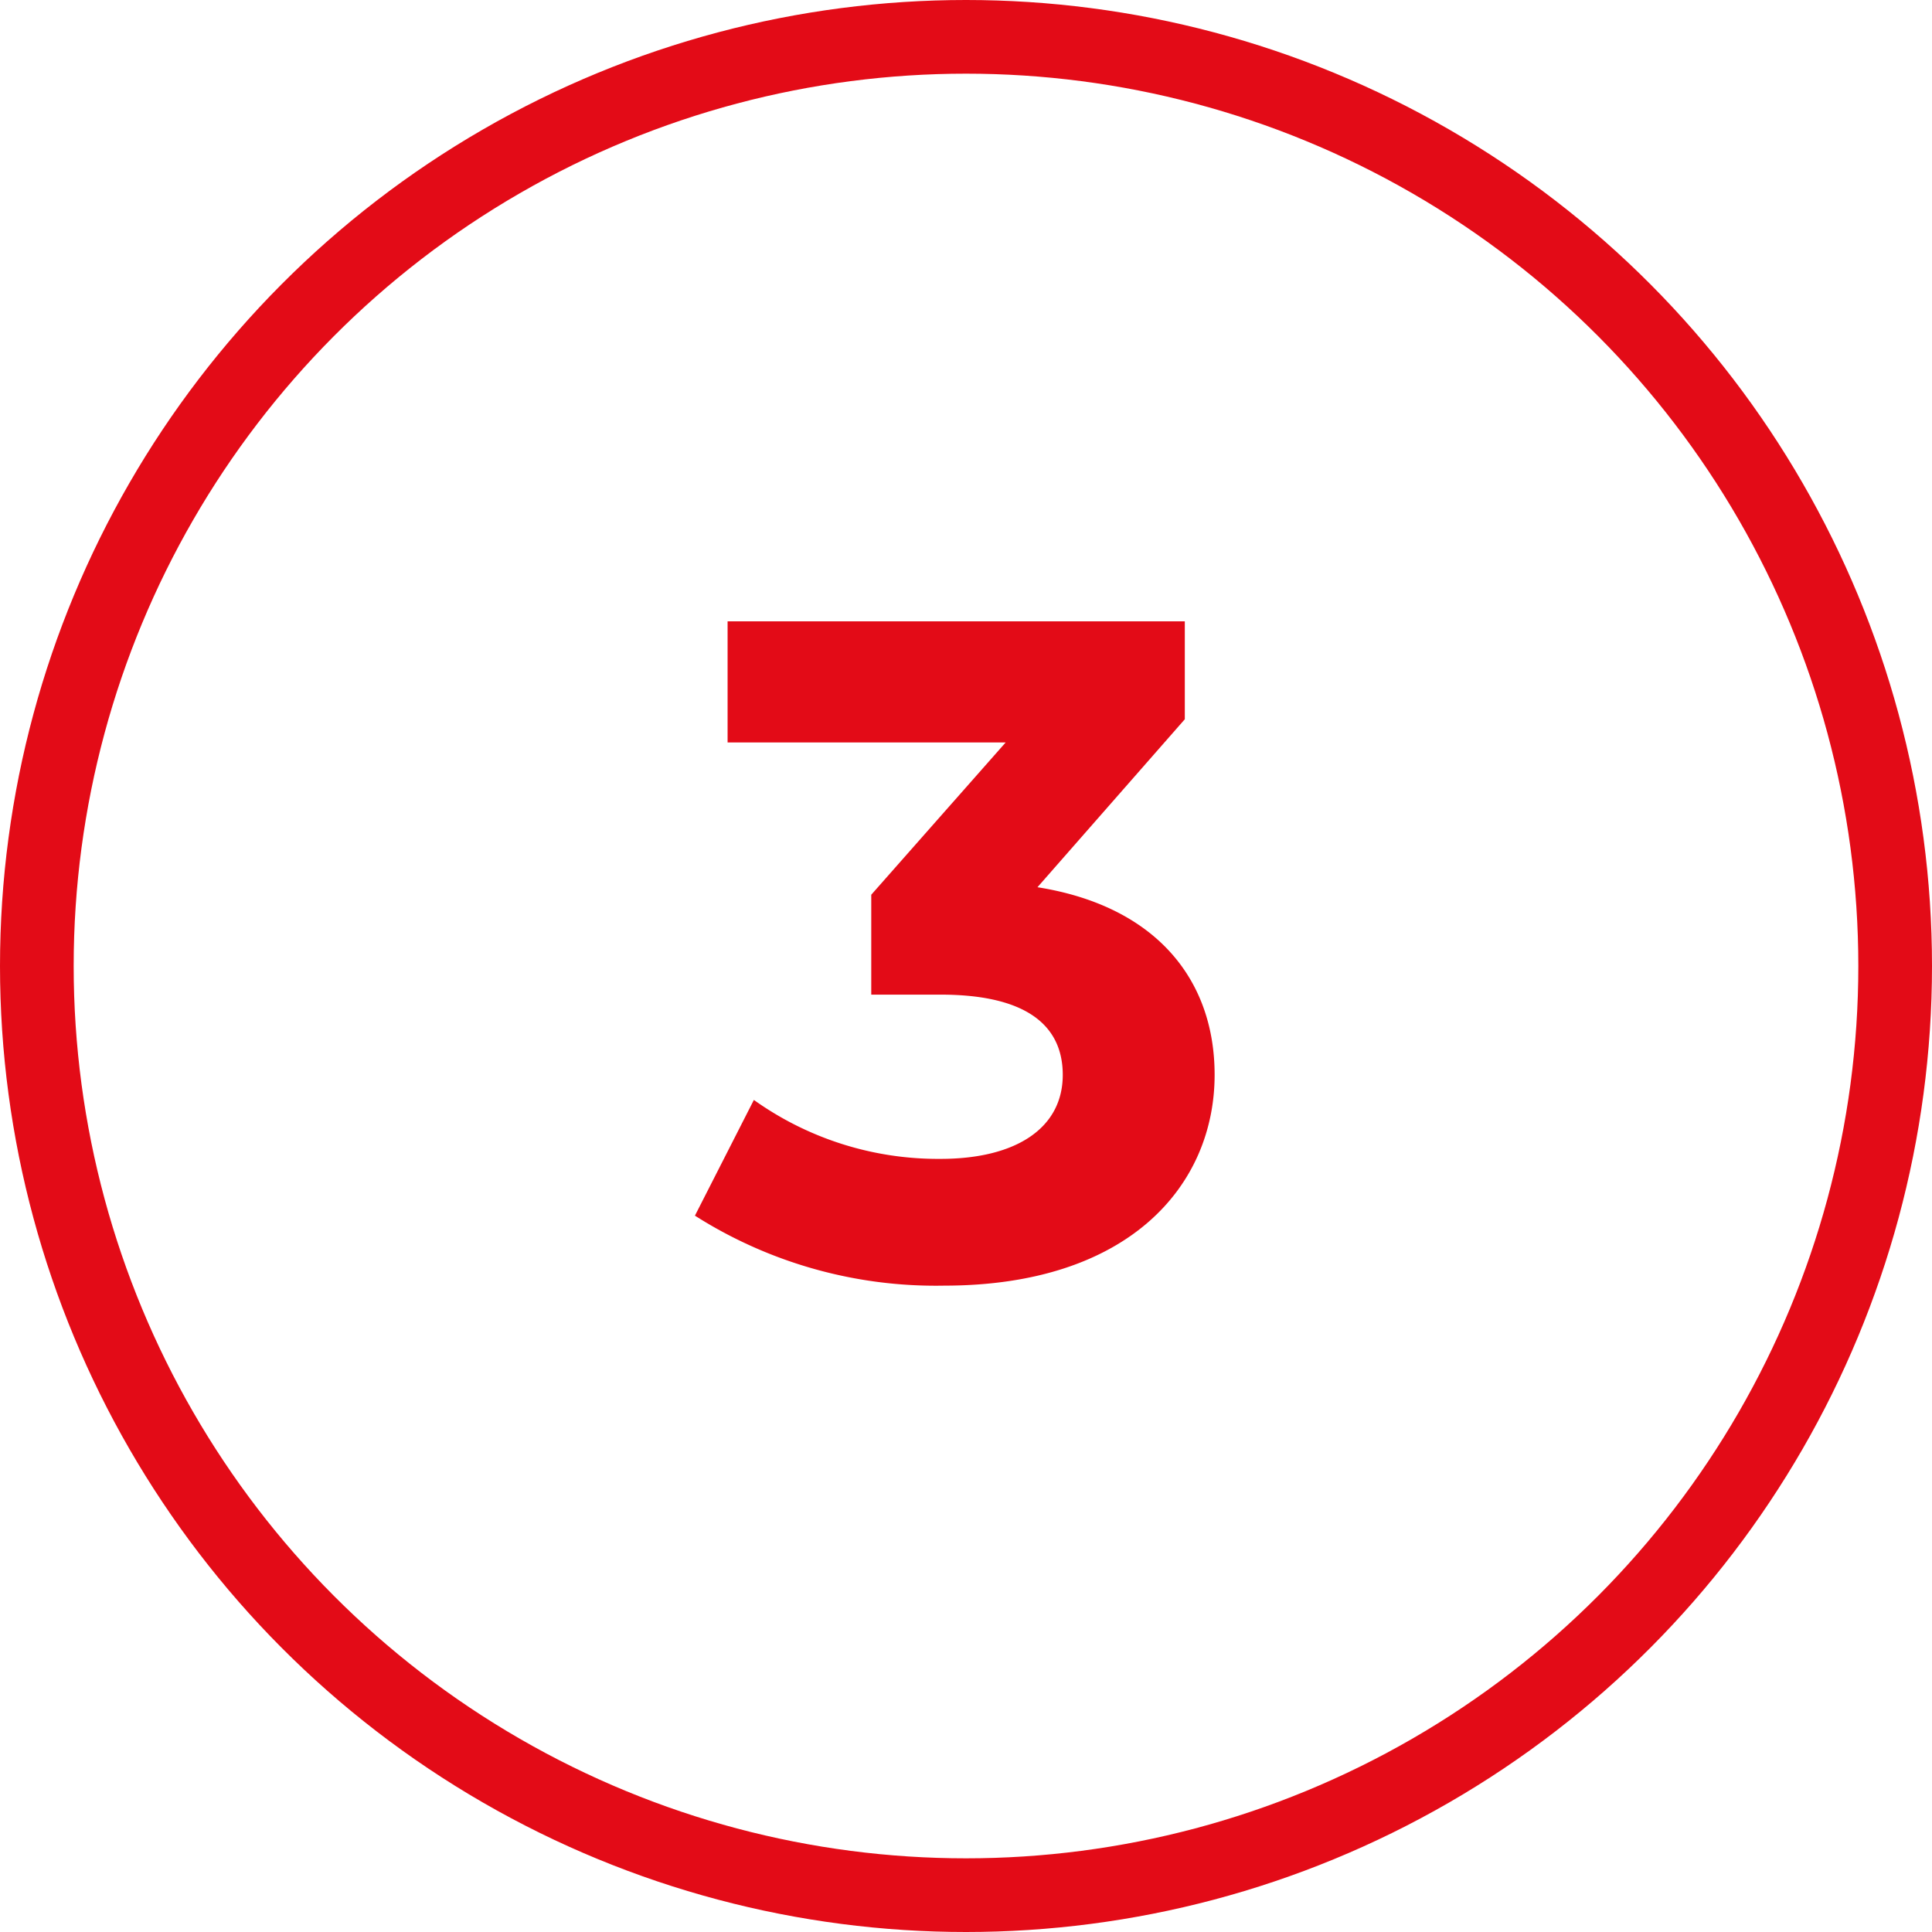
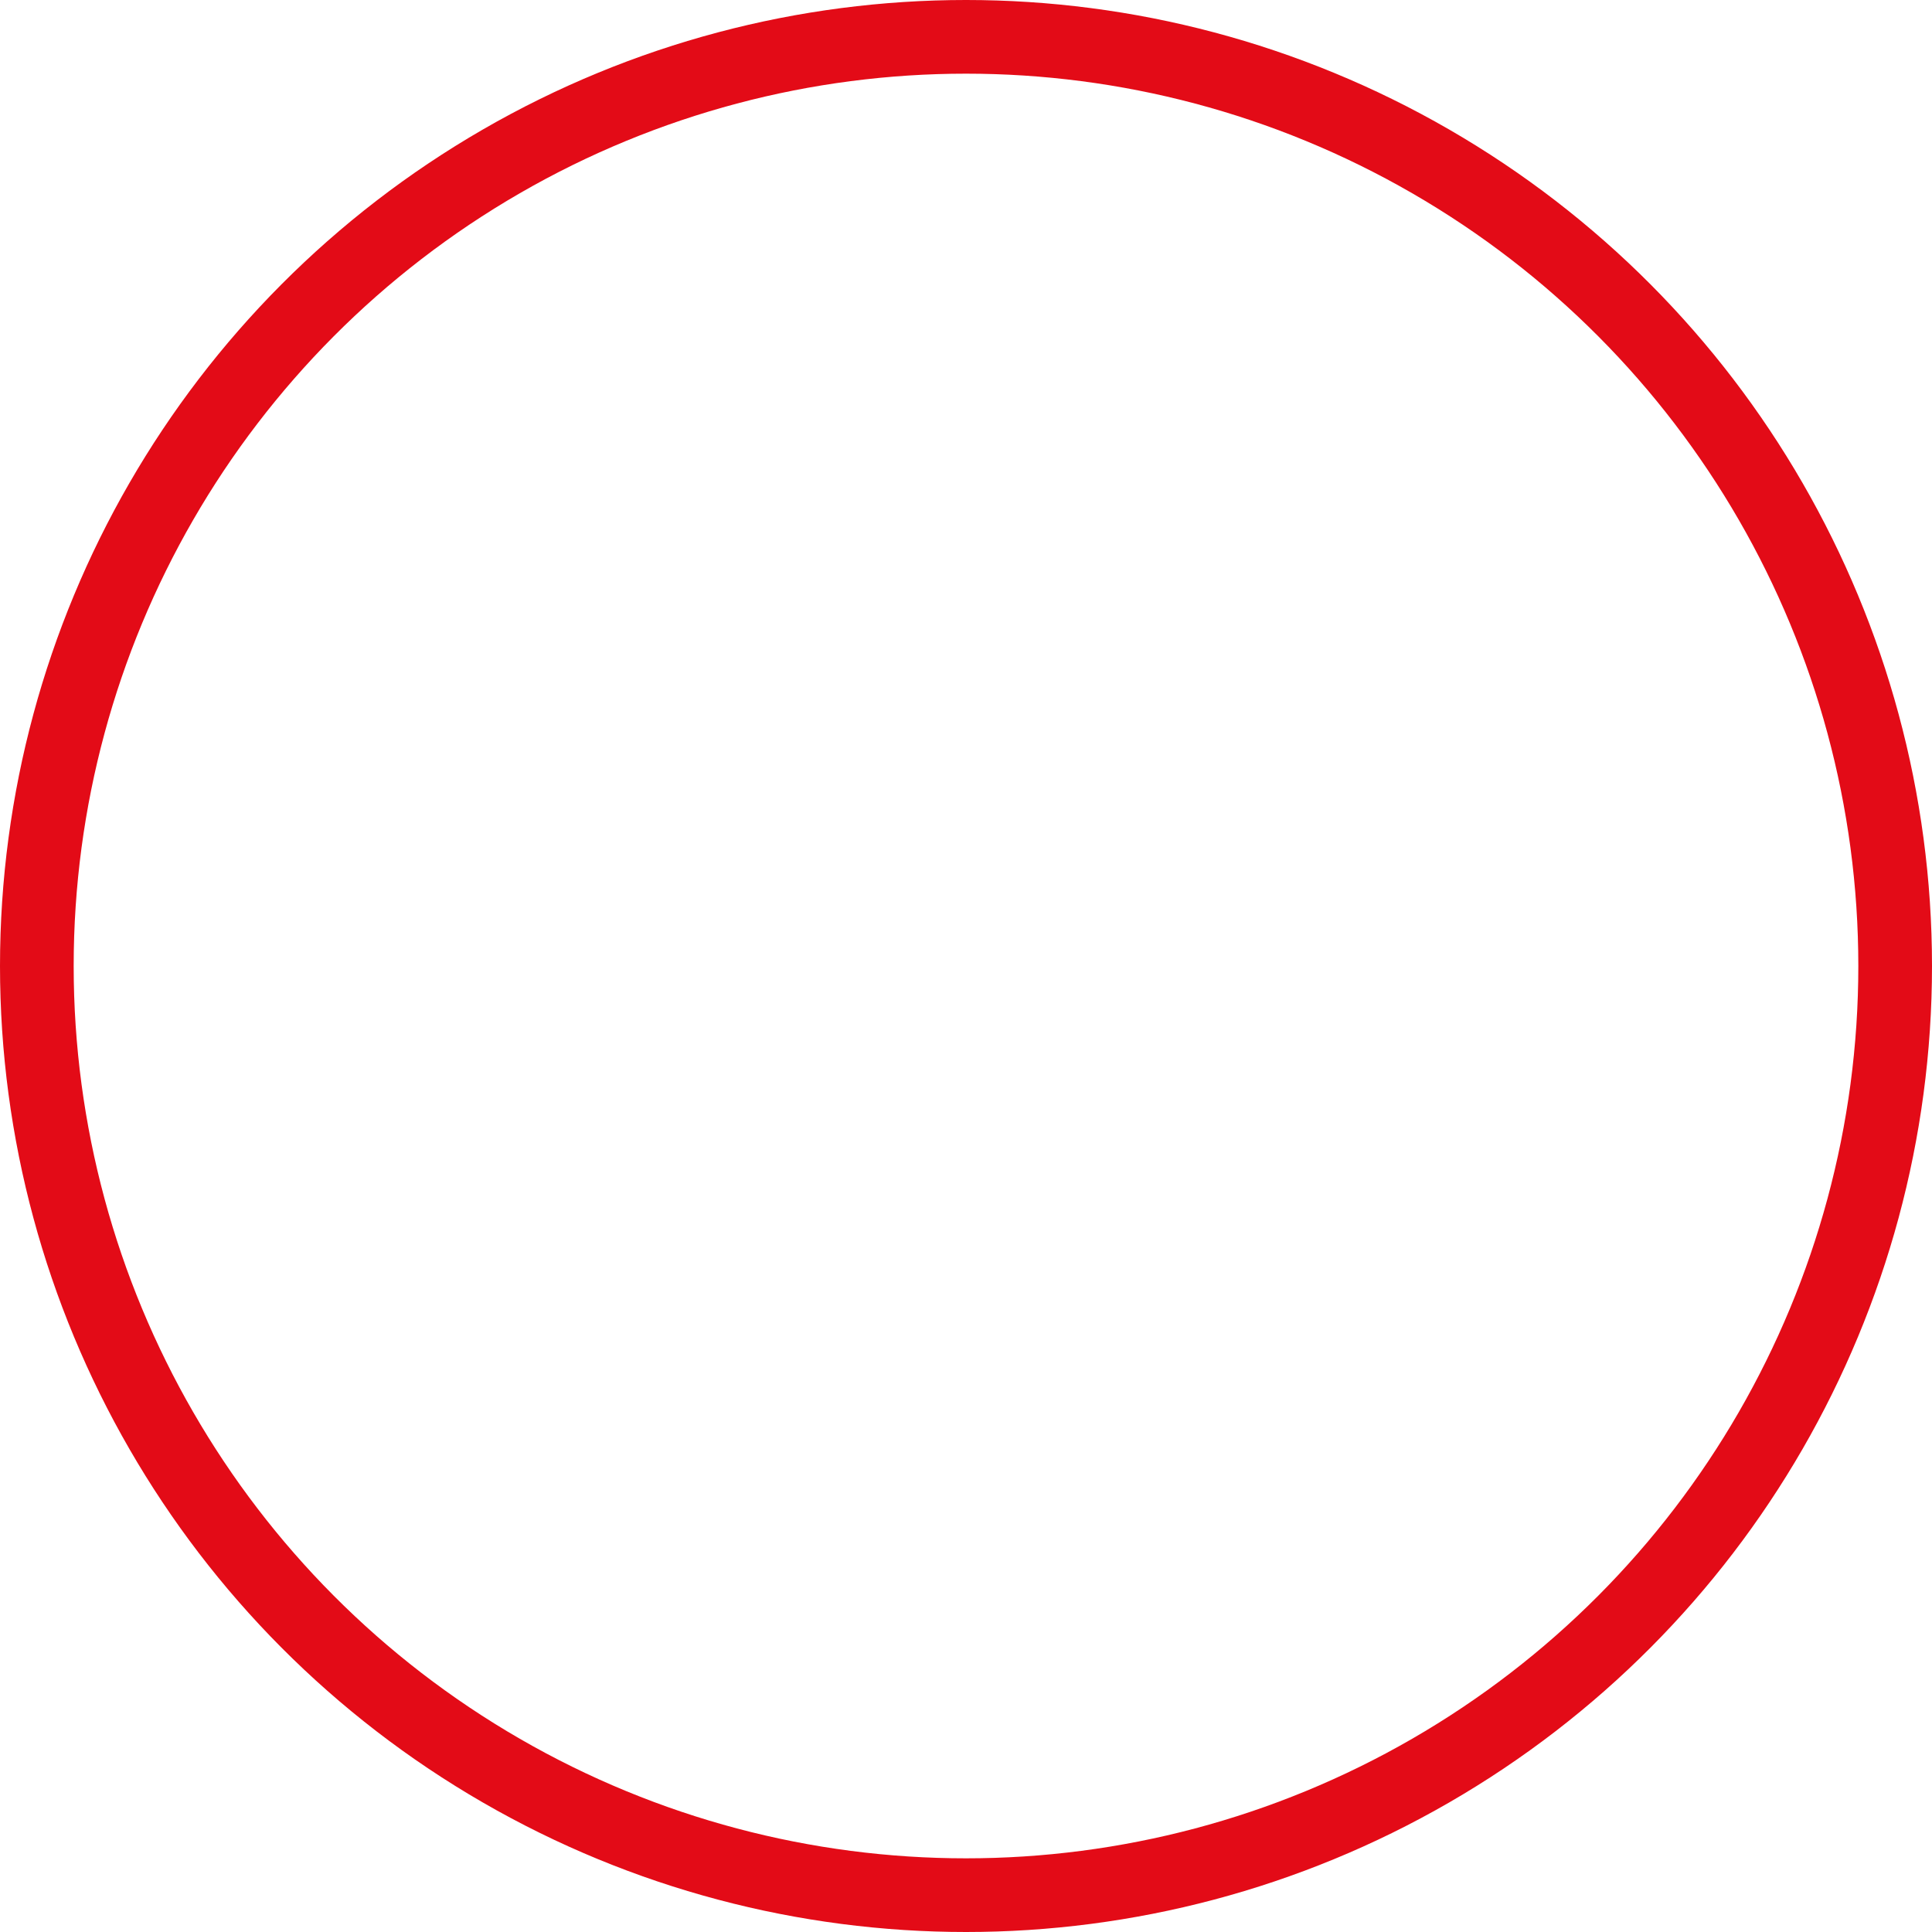
<svg xmlns="http://www.w3.org/2000/svg" id="Ebene_1" data-name="Ebene 1" width="39.336" height="39.336" viewBox="0 0 39.336 39.336">
  <g id="voxel-schritt-3">
    <g style="isolation: isolate">
-       <path d="M24.73,21.883c0,2.241-1.728,4.293-5.508,4.293a9.142,9.142,0,0,1-5.073-1.425l1.2-2.356a6.457,6.457,0,0,0,3.8,1.2c1.539,0,2.489-.627,2.489-1.71,0-1.007-.741-1.634-2.489-1.634H17.739V18.217l2.736-3.1H14.814V12.65h9.309v1.994l-3,3.42C23.515,18.444,24.73,19.926,24.73,21.883Z" style="fill: #e30b17" />
-     </g>
+       </g>
    <circle id="Ellipse_76" data-name="Ellipse 76" cx="19.668" cy="19.668" r="18.918" style="fill: none;stroke: #e30b17;stroke-width: 1.5px" />
  </g>
</svg>